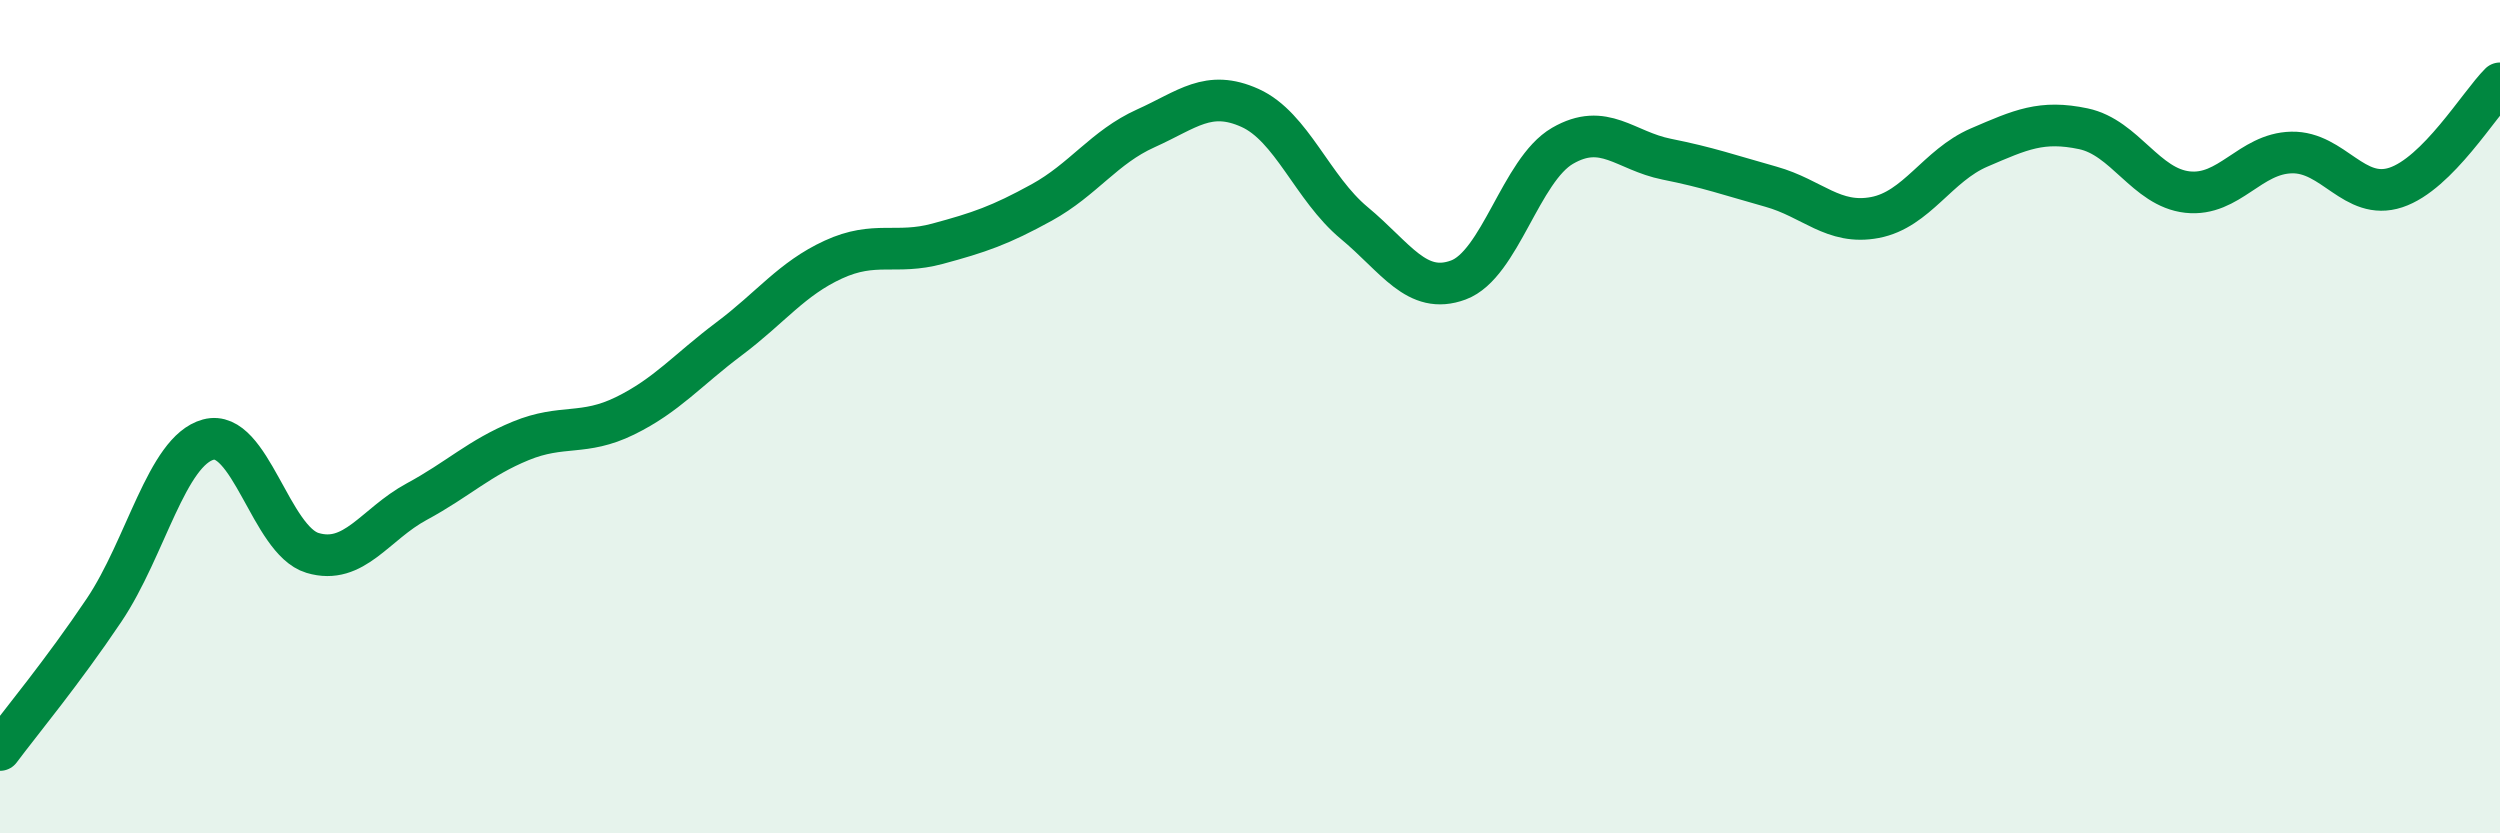
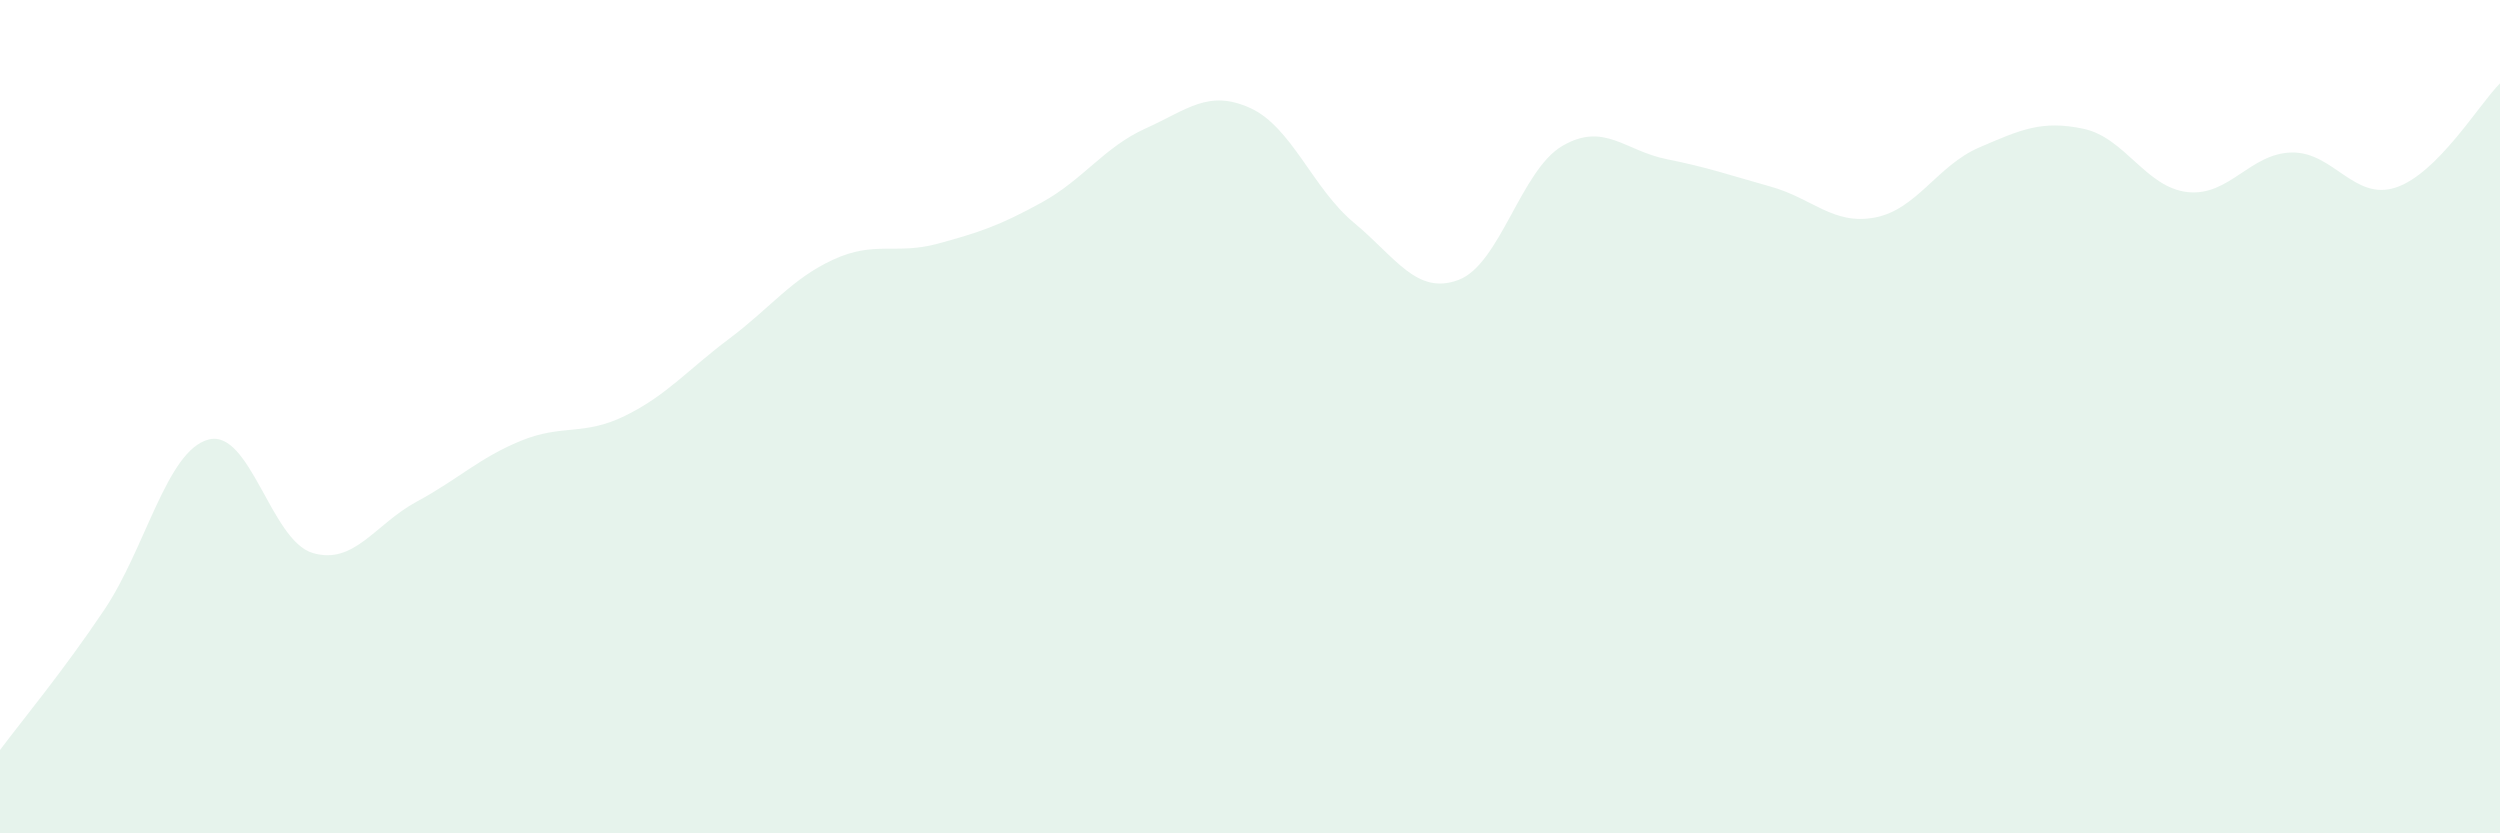
<svg xmlns="http://www.w3.org/2000/svg" width="60" height="20" viewBox="0 0 60 20">
  <path d="M 0,18 C 0.5,17.33 1.5,16.13 2.5,14.64 C 3.5,13.15 4,10.82 5,10.55 C 6,10.28 6.5,12.97 7.5,13.27 C 8.5,13.57 9,12.58 10,12.04 C 11,11.5 11.5,10.99 12.5,10.58 C 13.5,10.17 14,10.47 15,9.98 C 16,9.49 16.5,8.88 17.5,8.13 C 18.5,7.38 19,6.69 20,6.23 C 21,5.77 21.5,6.12 22.5,5.85 C 23.5,5.58 24,5.41 25,4.86 C 26,4.31 26.5,3.53 27.5,3.08 C 28.5,2.63 29,2.14 30,2.59 C 31,3.04 31.5,4.52 32.5,5.35 C 33.5,6.18 34,7.09 35,6.72 C 36,6.35 36.5,4.08 37.5,3.5 C 38.5,2.92 39,3.62 40,3.82 C 41,4.02 41.5,4.2 42.5,4.48 C 43.5,4.76 44,5.41 45,5.22 C 46,5.03 46.5,3.97 47.5,3.54 C 48.5,3.11 49,2.88 50,3.09 C 51,3.3 51.5,4.5 52.5,4.61 C 53.5,4.72 54,3.68 55,3.66 C 56,3.64 56.5,4.83 57.5,4.5 C 58.5,4.17 59.5,2.5 60,2L60 20L0 20Z" fill="#008740" opacity="0.1" stroke-linecap="round" stroke-linejoin="round" />
-   <path d="M 0,18 C 0.5,17.33 1.5,16.13 2.5,14.64 C 3.5,13.15 4,10.82 5,10.55 C 6,10.28 6.5,12.97 7.5,13.27 C 8.5,13.57 9,12.58 10,12.04 C 11,11.5 11.5,10.99 12.5,10.58 C 13.5,10.17 14,10.47 15,9.98 C 16,9.49 16.5,8.88 17.5,8.13 C 18.5,7.38 19,6.69 20,6.23 C 21,5.77 21.5,6.12 22.5,5.85 C 23.5,5.58 24,5.41 25,4.86 C 26,4.31 26.5,3.53 27.5,3.08 C 28.5,2.63 29,2.14 30,2.59 C 31,3.04 31.5,4.52 32.5,5.35 C 33.5,6.18 34,7.09 35,6.72 C 36,6.35 36.5,4.08 37.5,3.5 C 38.5,2.92 39,3.62 40,3.82 C 41,4.02 41.5,4.2 42.5,4.48 C 43.5,4.76 44,5.41 45,5.22 C 46,5.03 46.5,3.97 47.5,3.54 C 48.5,3.11 49,2.88 50,3.09 C 51,3.3 51.5,4.5 52.5,4.61 C 53.5,4.72 54,3.68 55,3.66 C 56,3.64 56.5,4.83 57.5,4.5 C 58.5,4.17 59.5,2.5 60,2" stroke="#008740" stroke-width="1" fill="none" stroke-linecap="round" stroke-linejoin="round" />
</svg>